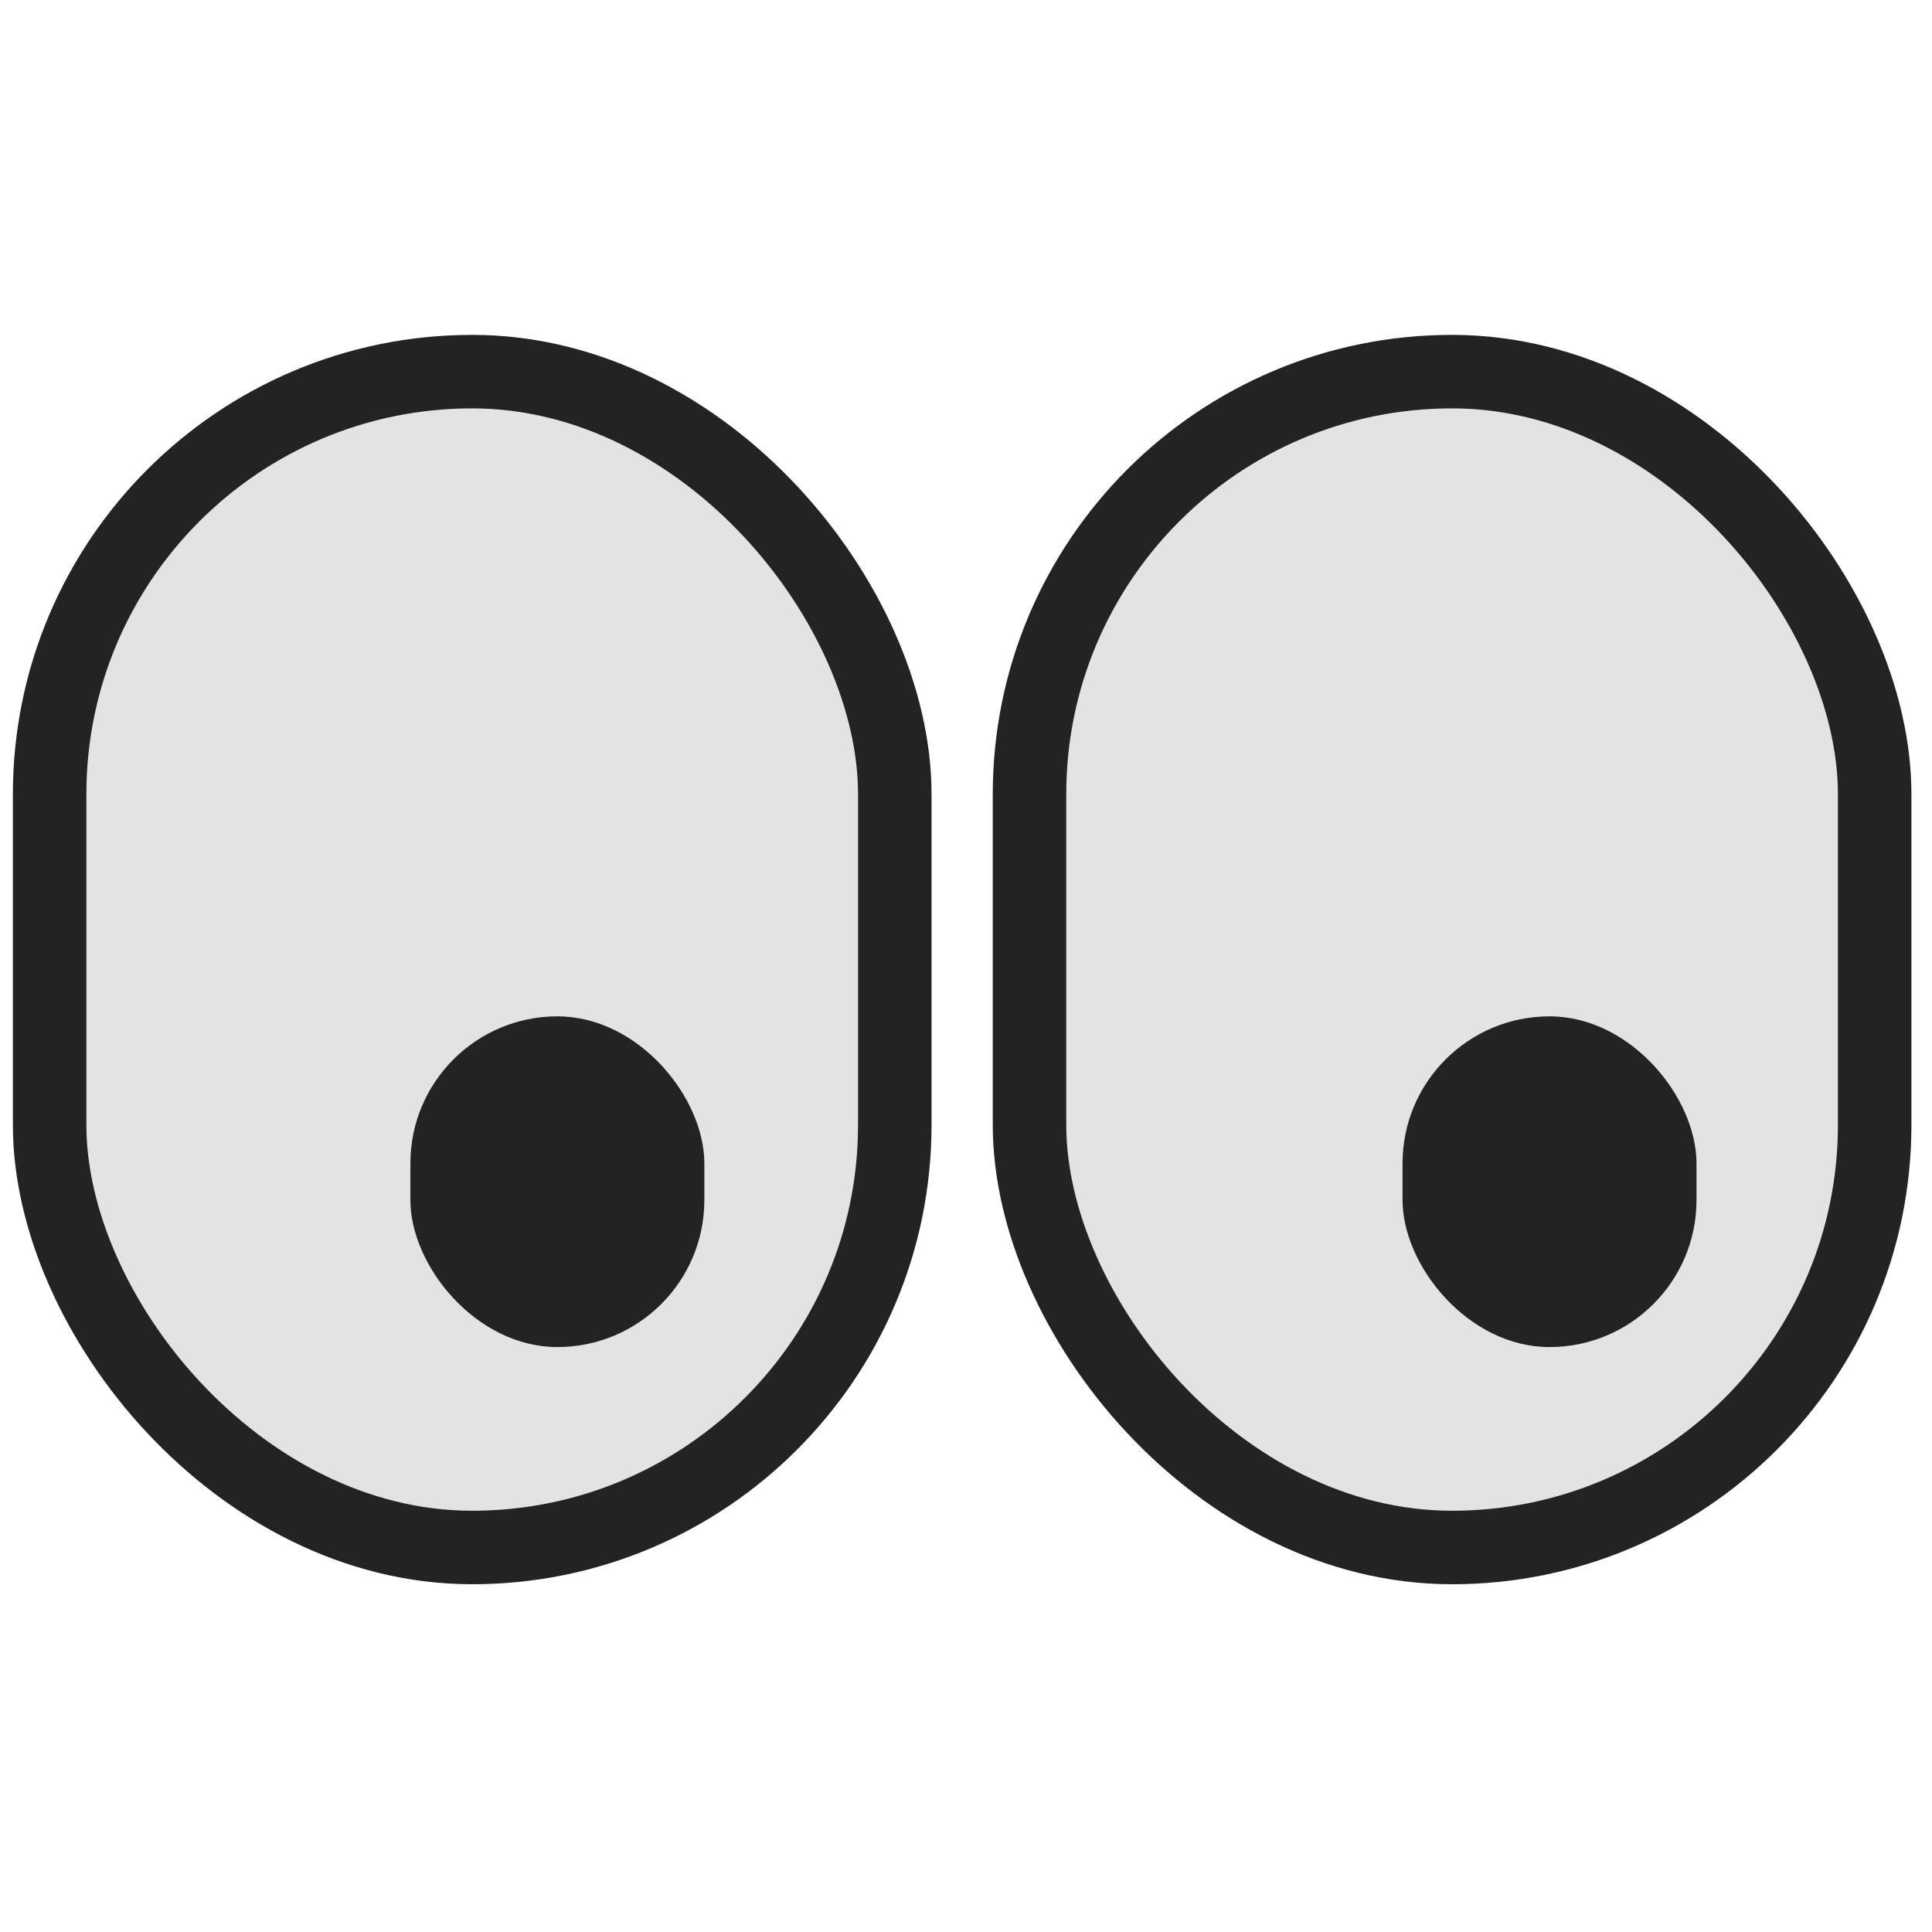
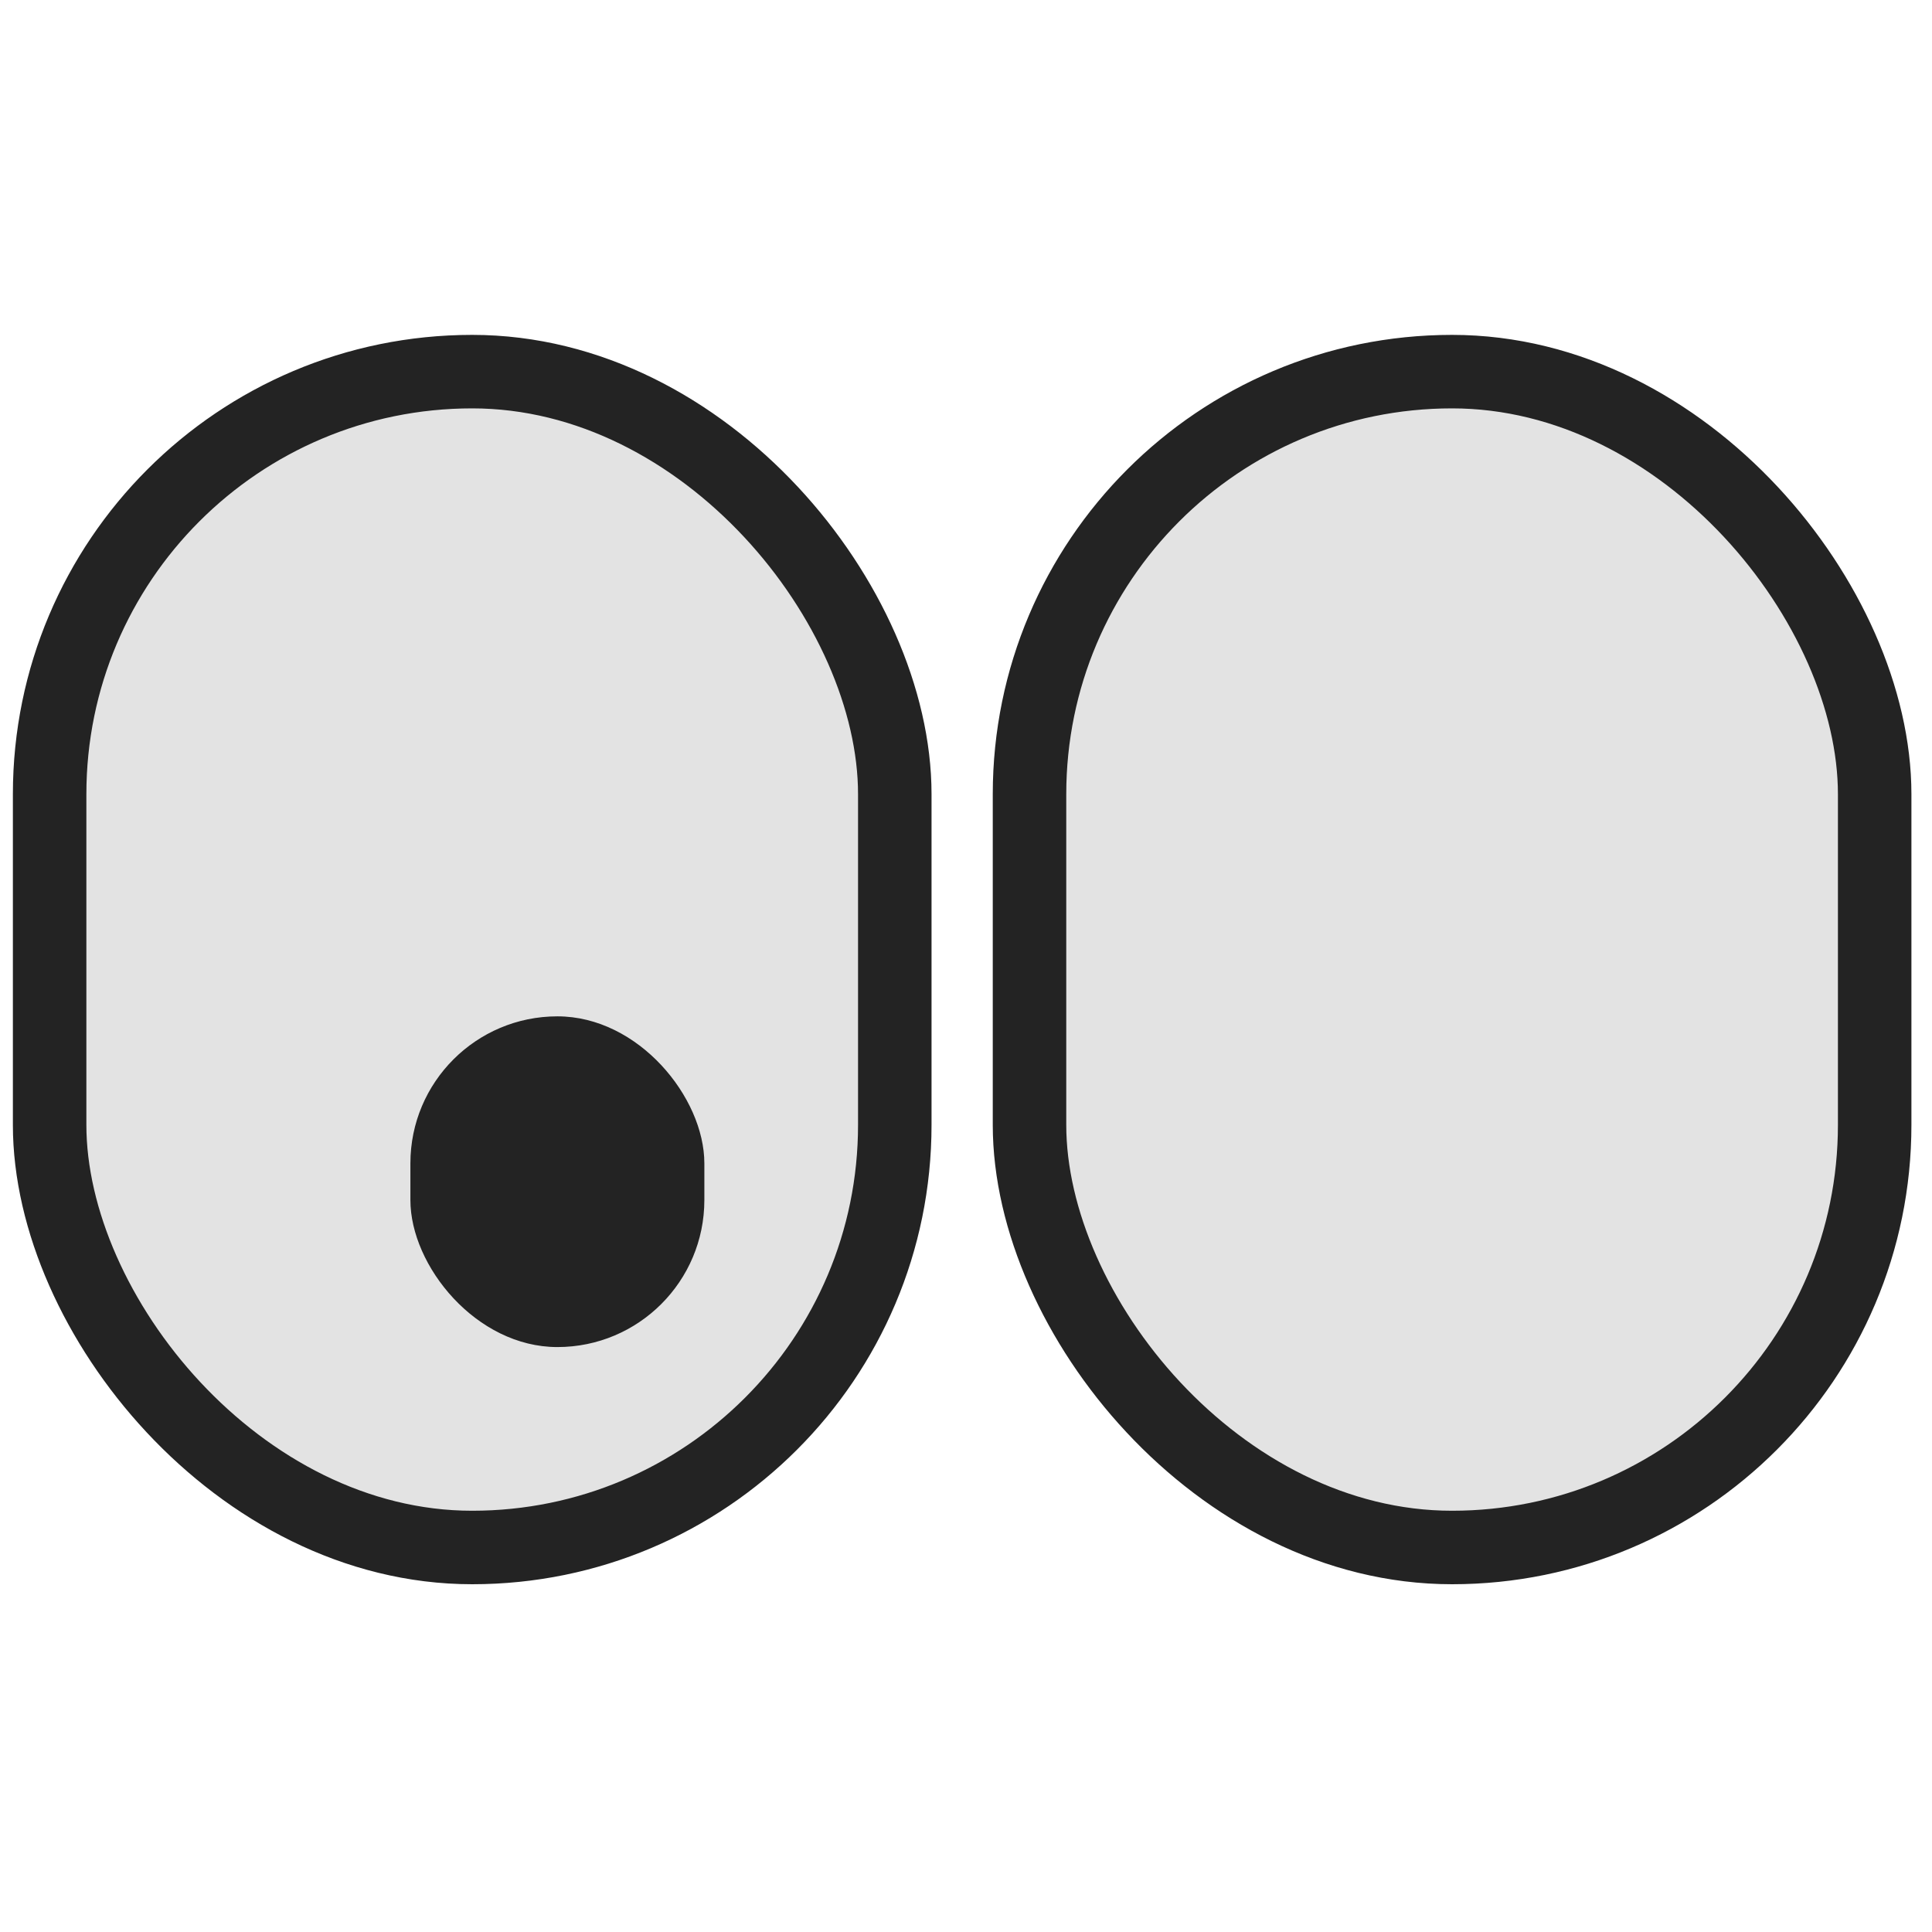
<svg xmlns="http://www.w3.org/2000/svg" width="150" height="150" viewBox="0 0 150 150" fill="none">
  <rect x="3.853" y="28.853" width="65.618" height="91.294" rx="32.809" fill="#E3E3E3" stroke="#232323" stroke-width="5.706" />
  <rect x="79.931" y="28.853" width="65.618" height="91.294" rx="32.809" fill="#E3E3E3" stroke="#232323" stroke-width="5.706" />
  <rect x="31.863" y="78.909" width="22.823" height="25.677" rx="11.412" fill="#232323" />
-   <rect x="108.893" y="78.909" width="22.823" height="25.677" rx="11.412" fill="#232323" />
</svg>